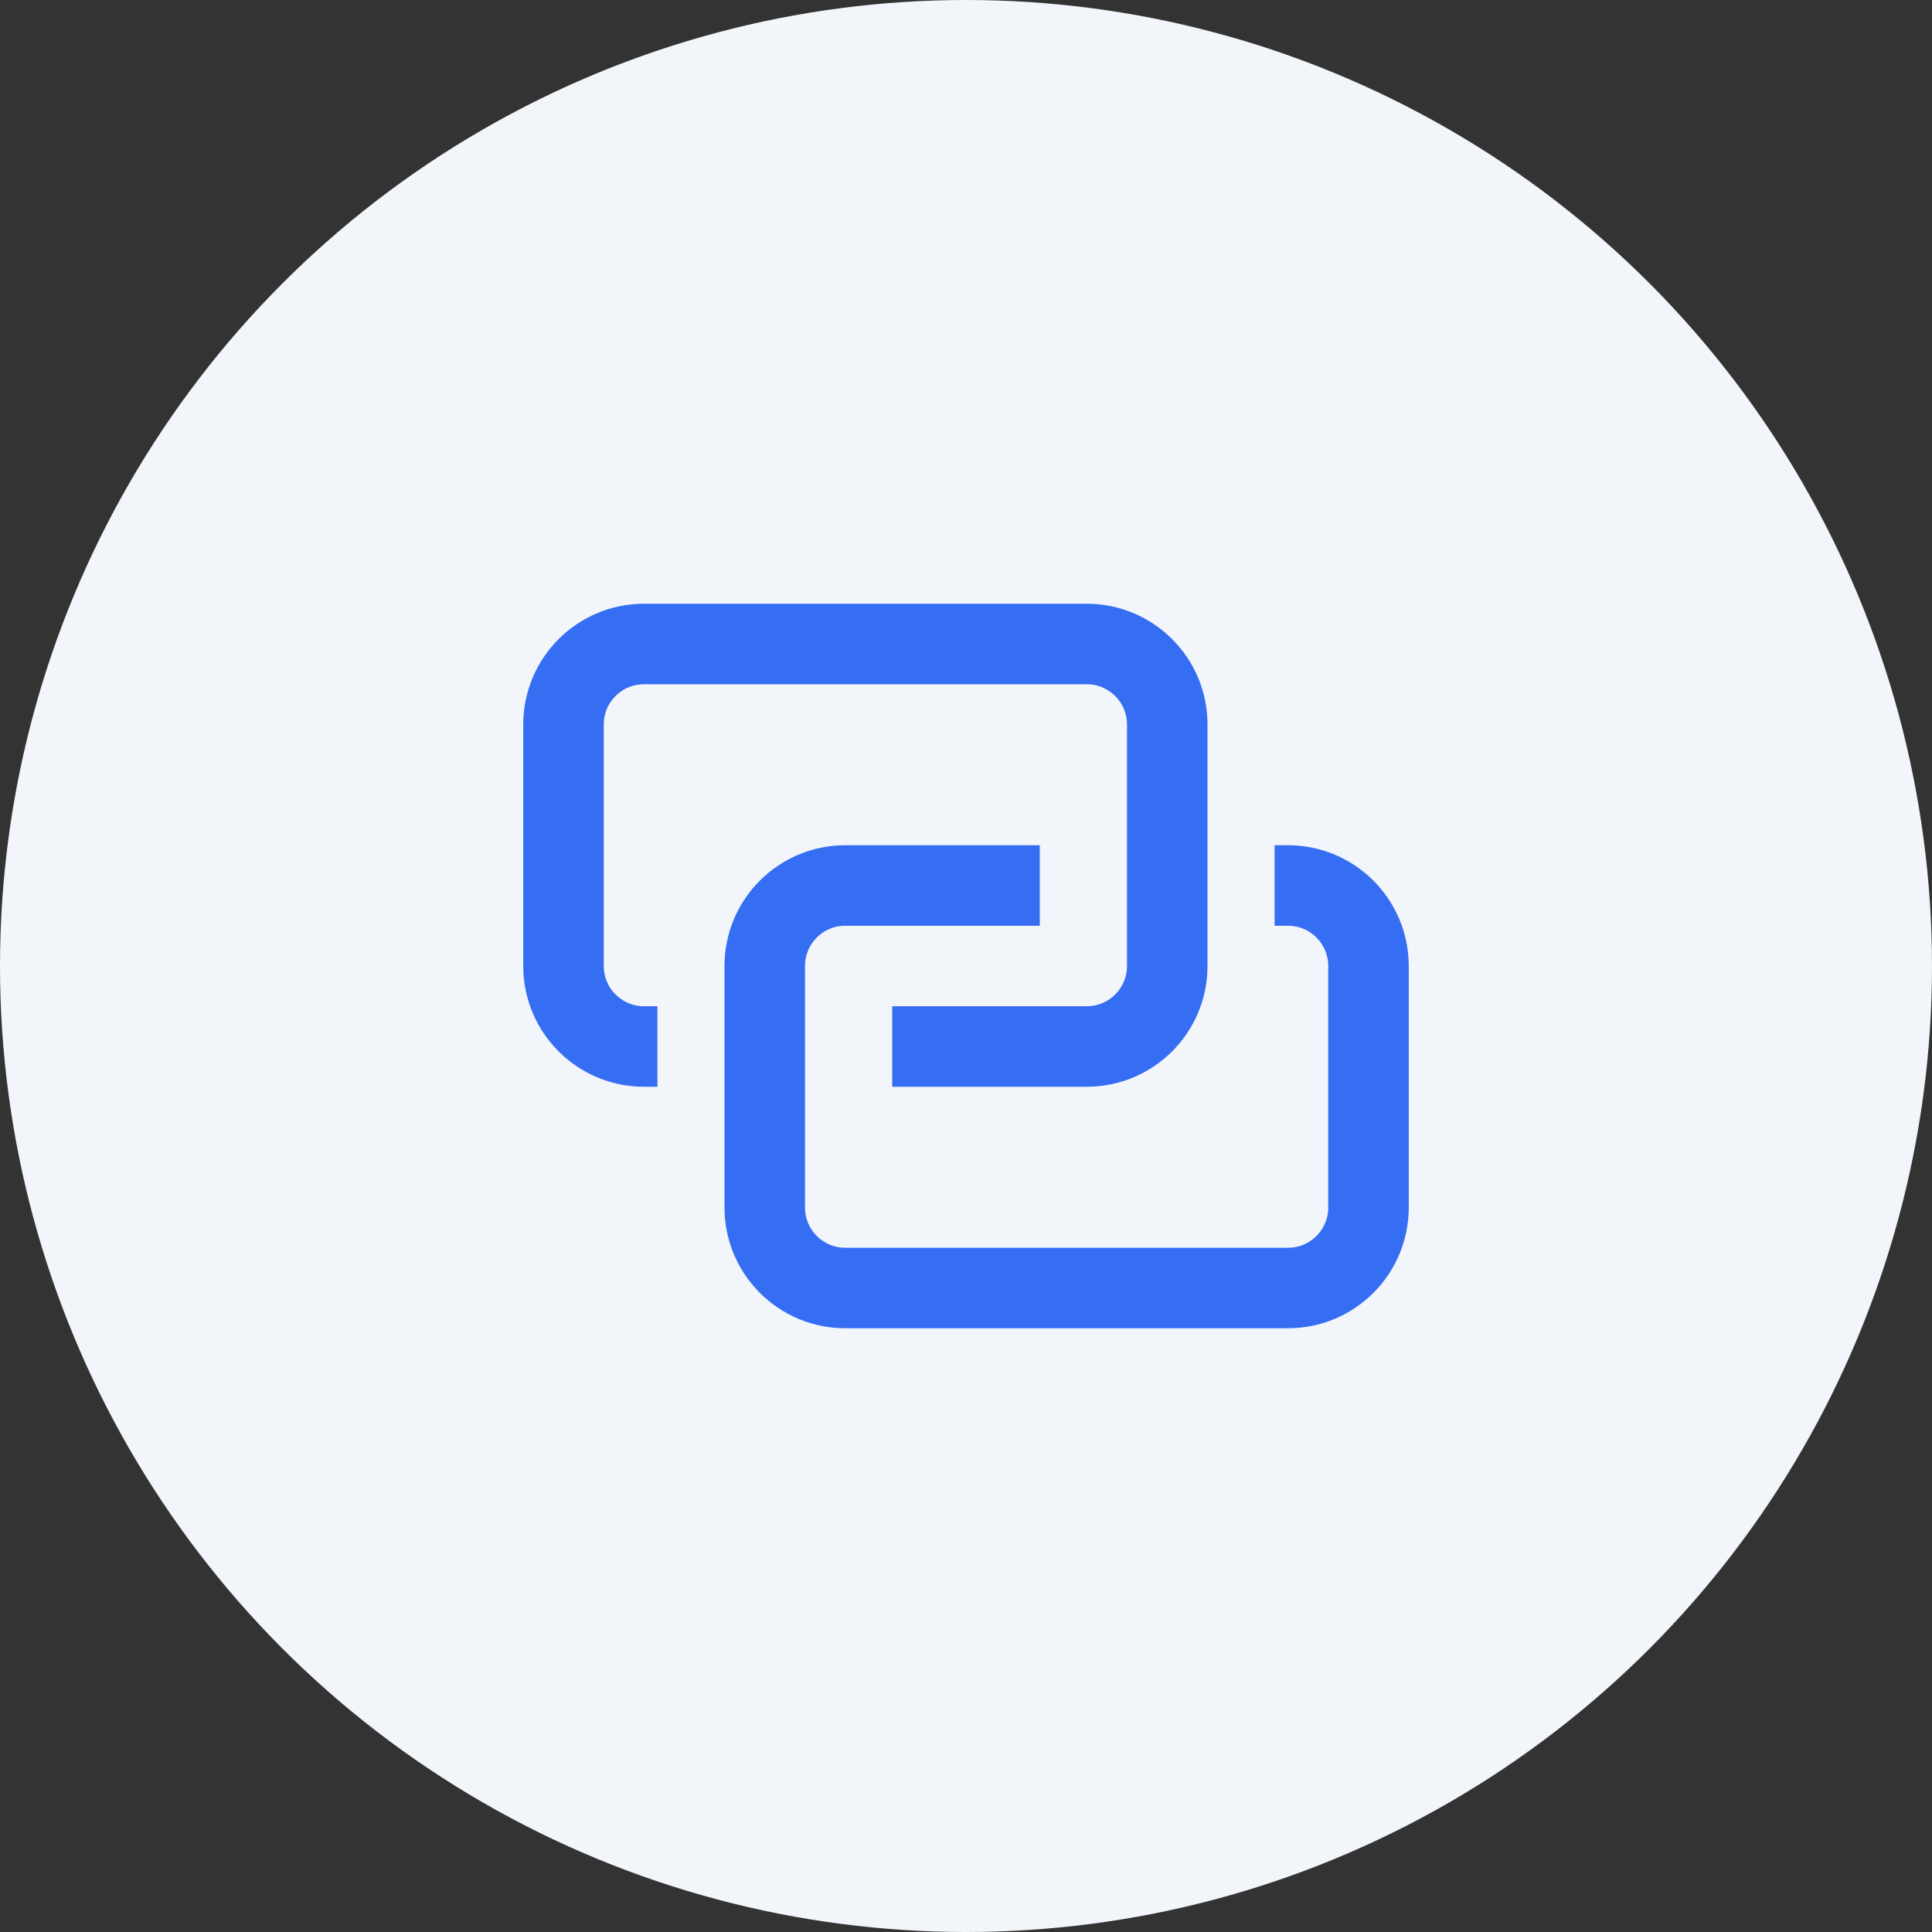
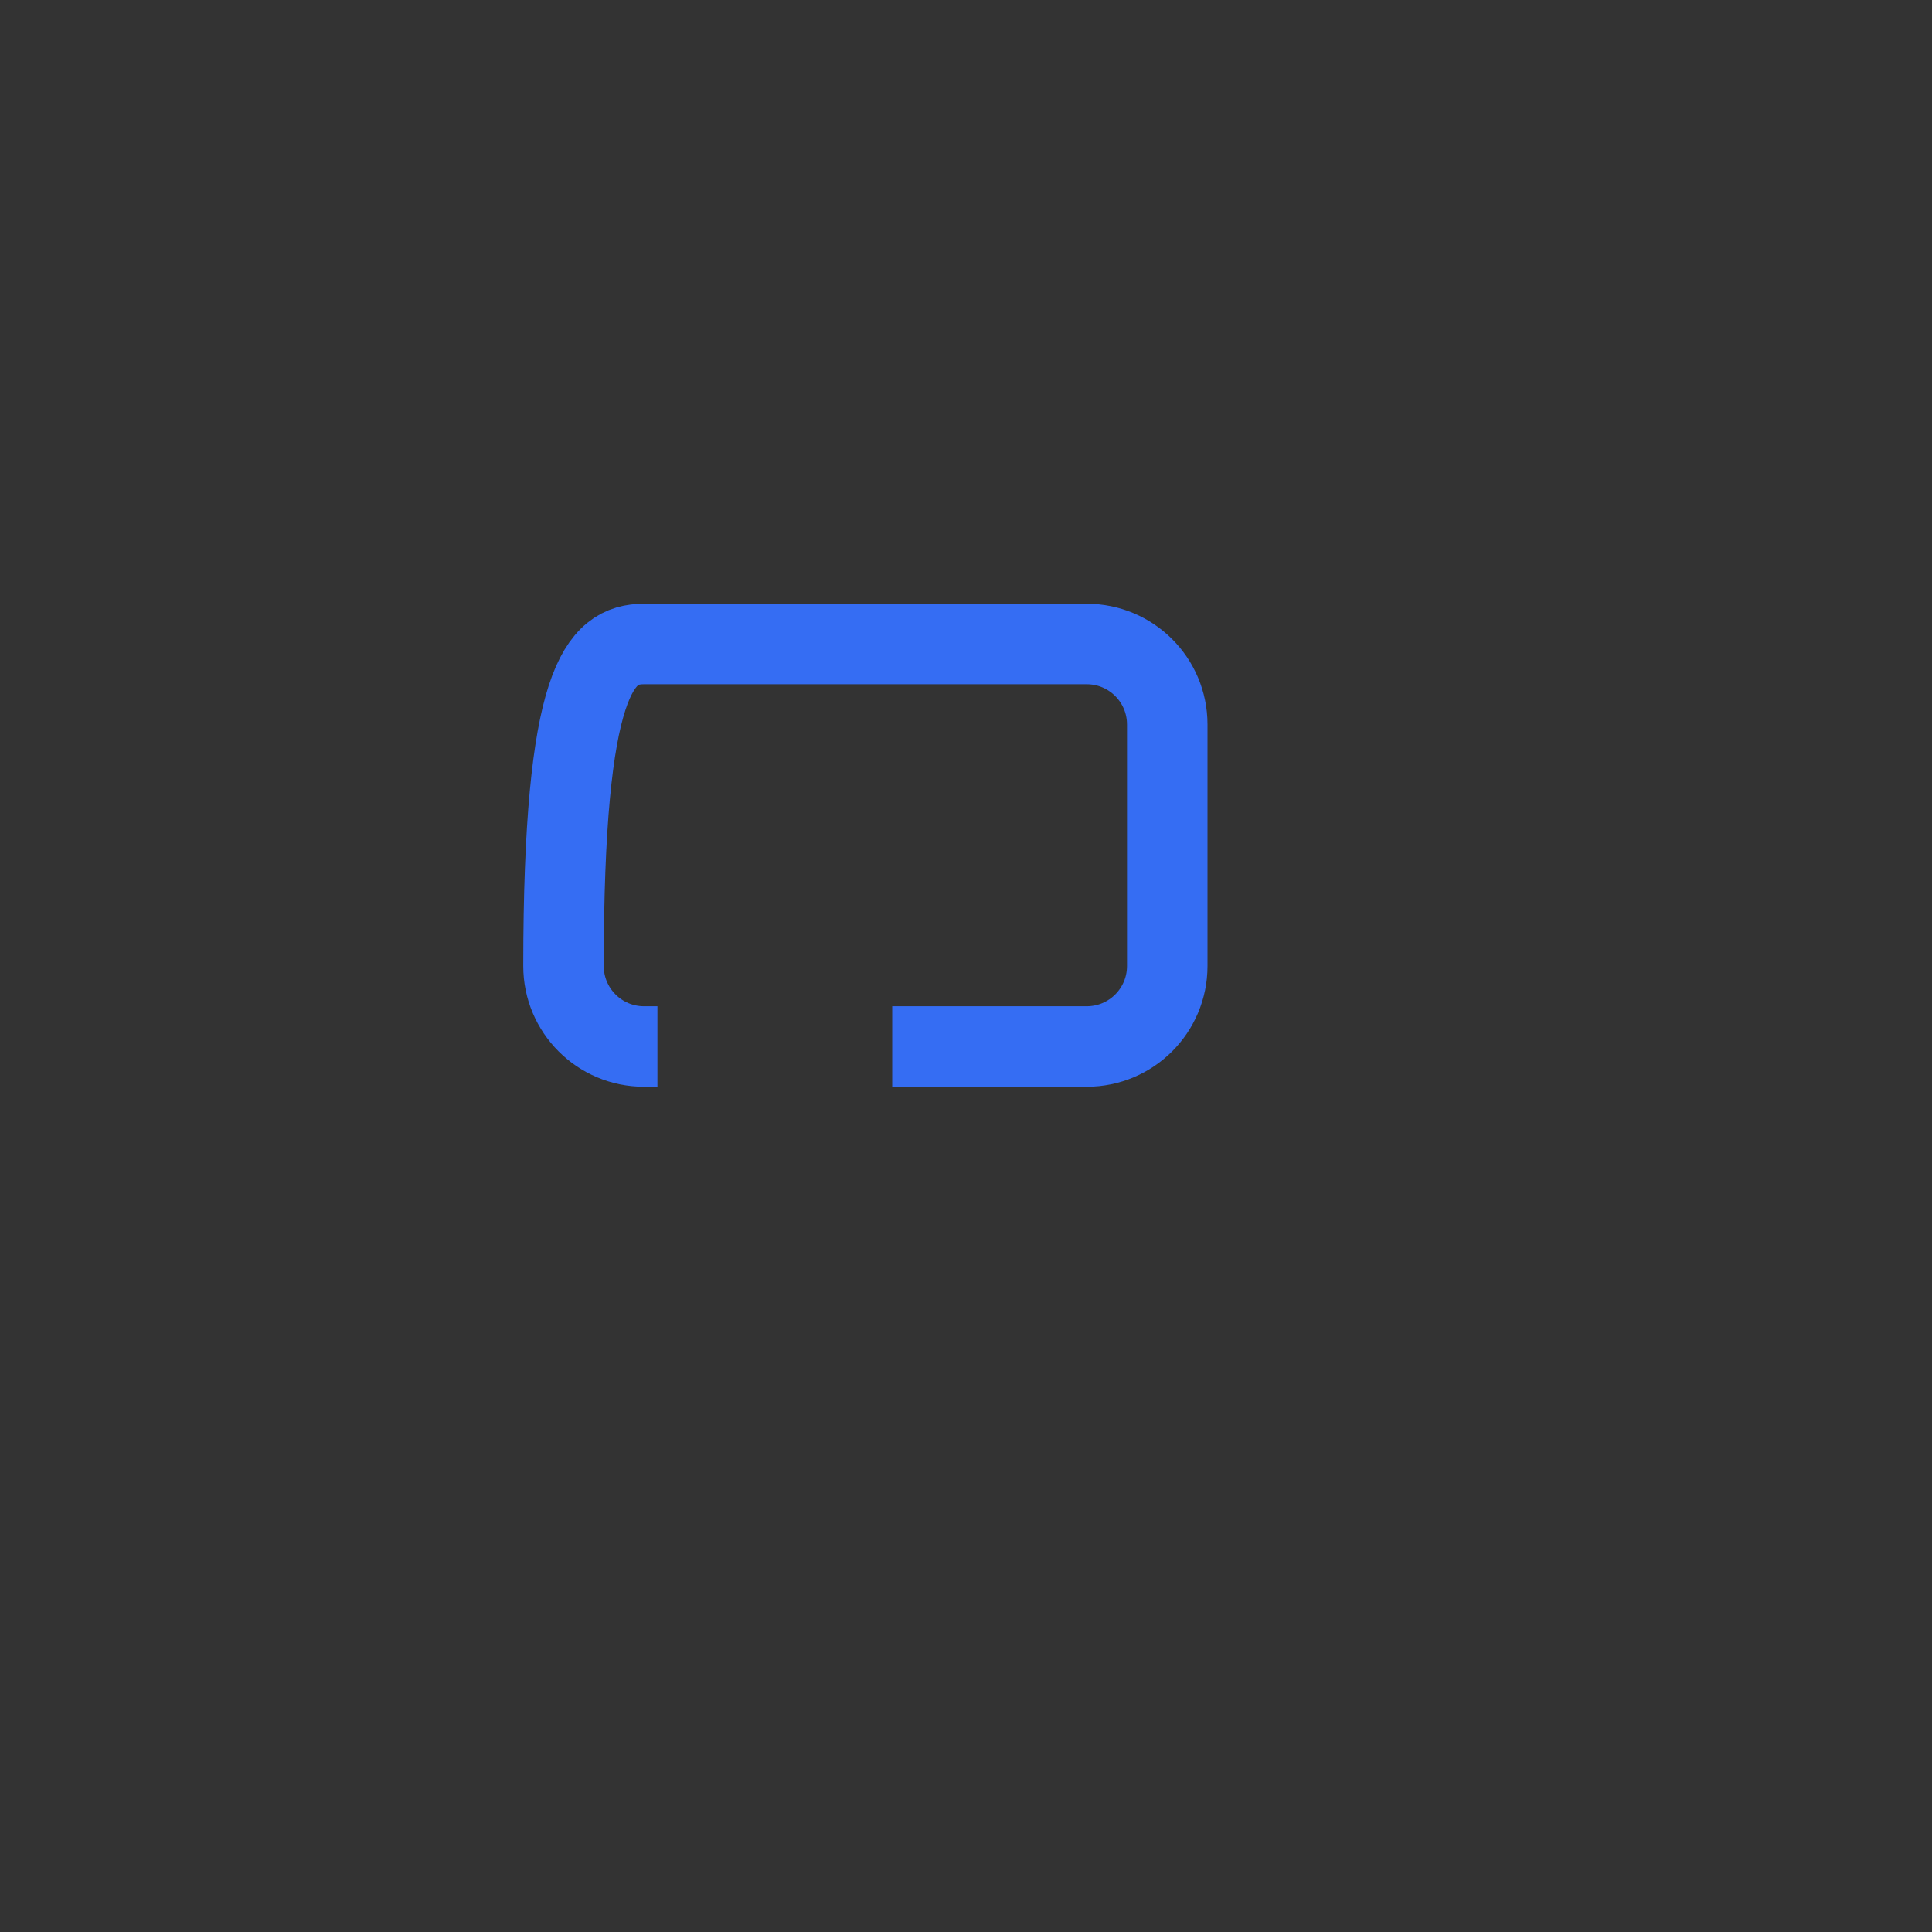
<svg xmlns="http://www.w3.org/2000/svg" width="72" height="72" viewBox="0 0 72 72" fill="none">
  <rect x="0" y="0" width="72" height="72" fill="#333333" stroke="none" />
-   <circle cx="36" cy="36" r="36" fill="#F2F5FA" />
-   <path d="M24.5 39H24C22.343 39 21 37.657 21 36V27C21 25.343 22.343 24 24 24H40.5C42.157 24 43.5 25.343 43.5 27V36C43.5 37.657 42.157 39 40.5 39H33.25" stroke="#356DF3" stroke-width="3" stroke-linejoin="round" />
-   <path d="M47.5 33H48C49.657 33 51 34.343 51 36V45C51 46.657 49.657 48 48 48H31.5C29.843 48 28.5 46.657 28.5 45V36C28.5 34.343 29.843 33 31.5 33H38.75" stroke="#356DF3" stroke-width="3" stroke-linejoin="round" />
+   <path d="M24.5 39H24C22.343 39 21 37.657 21 36C21 25.343 22.343 24 24 24H40.5C42.157 24 43.5 25.343 43.5 27V36C43.5 37.657 42.157 39 40.5 39H33.25" stroke="#356DF3" stroke-width="3" stroke-linejoin="round" />
</svg>